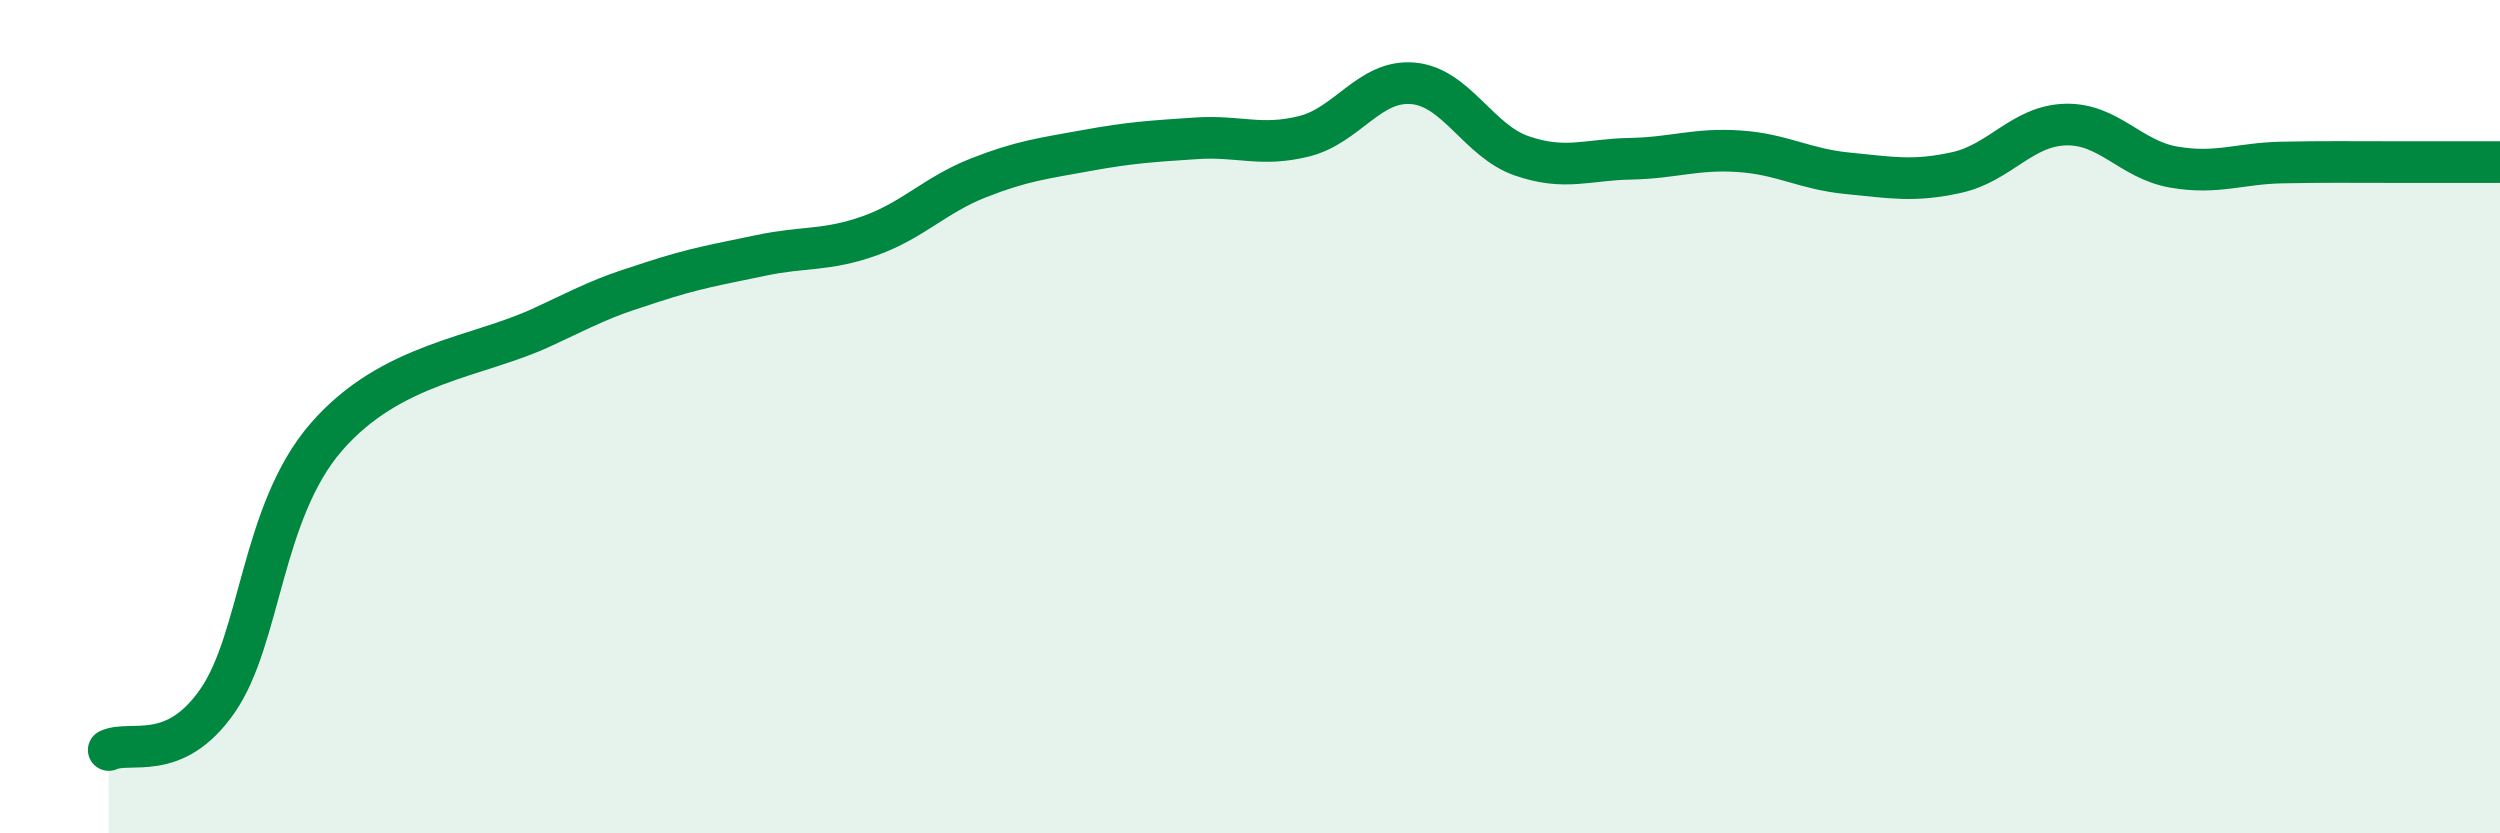
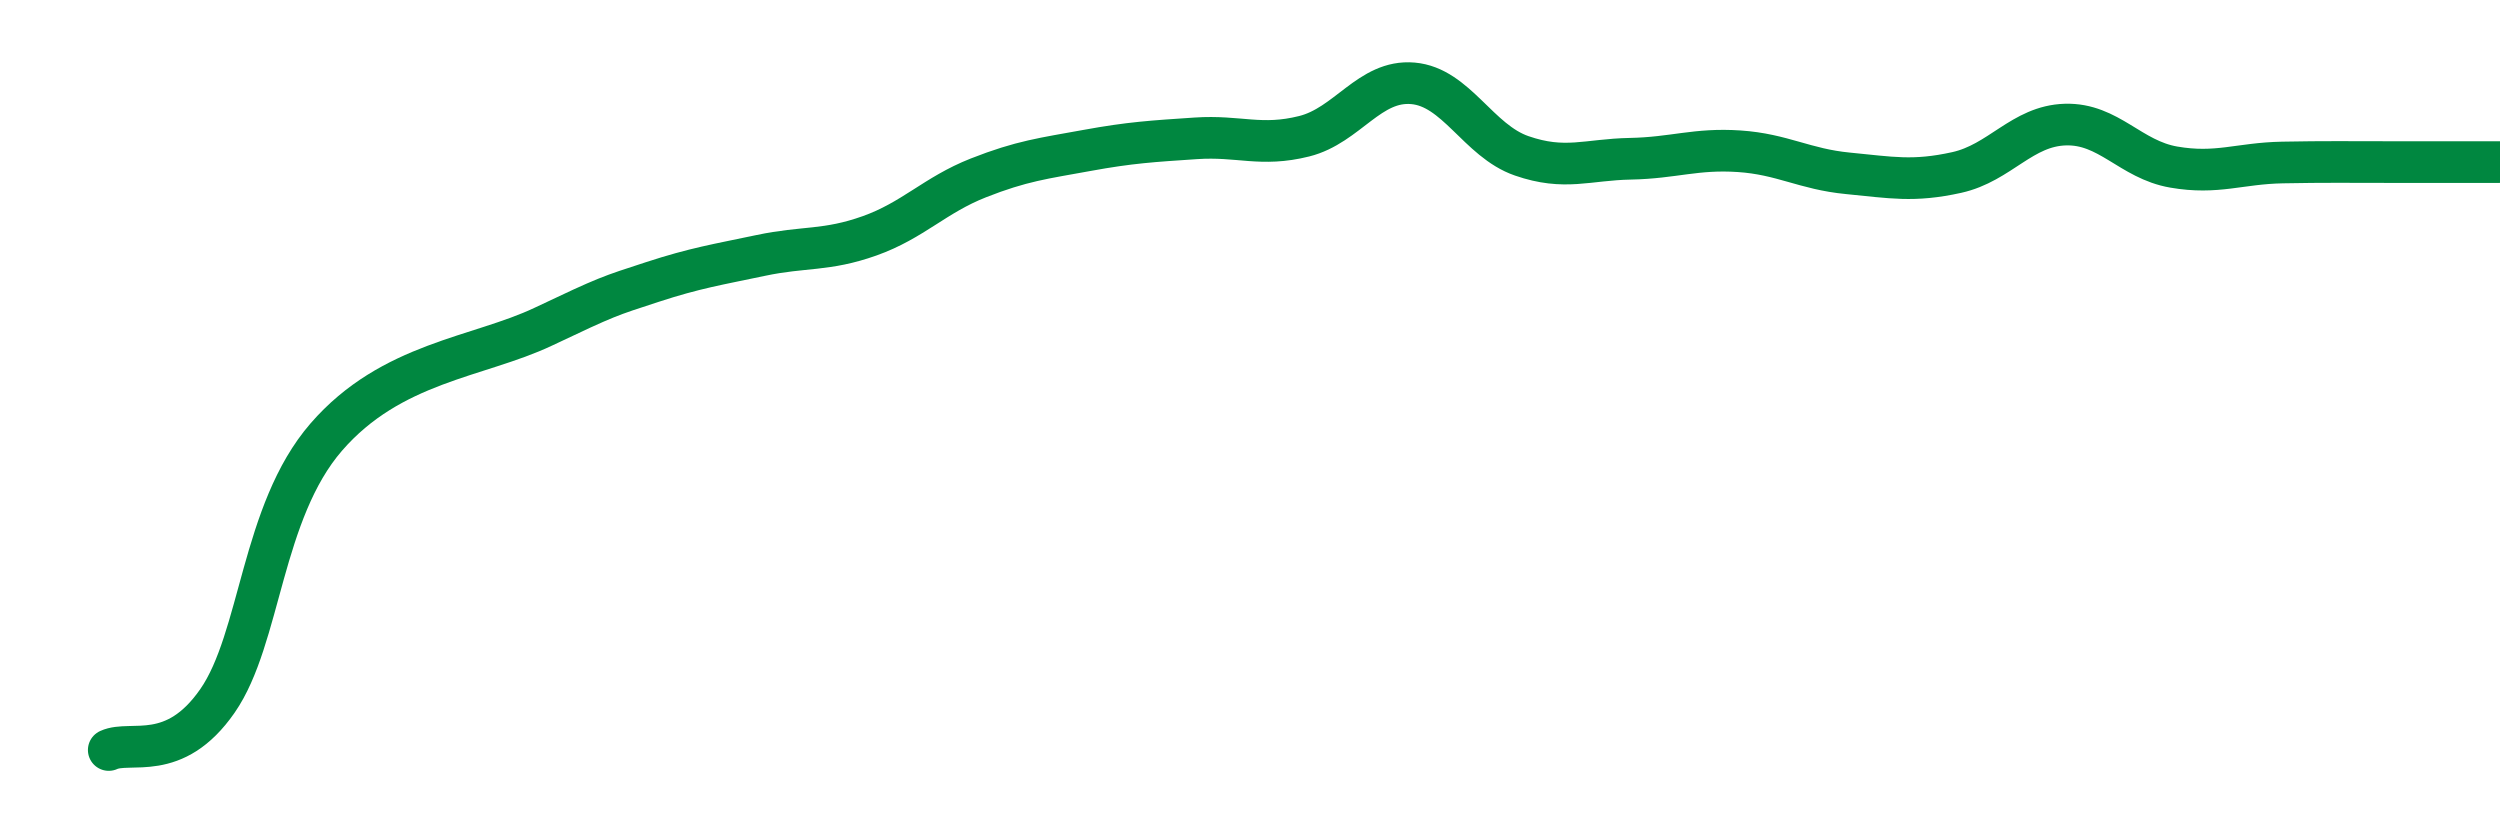
<svg xmlns="http://www.w3.org/2000/svg" width="60" height="20" viewBox="0 0 60 20">
-   <path d="M 2.61,18 C 3.13,17.76 4.18,18.32 5.22,16.82 C 6.26,15.32 6.27,12.29 7.83,10.49 C 9.39,8.69 11.48,8.58 13.04,7.84 C 14.6,7.1 14.61,7.11 15.65,6.77 C 16.69,6.43 17.22,6.35 18.26,6.13 C 19.3,5.91 19.83,6.03 20.87,5.66 C 21.91,5.29 22.44,4.68 23.48,4.27 C 24.52,3.86 25.05,3.8 26.09,3.61 C 27.13,3.42 27.66,3.39 28.7,3.32 C 29.74,3.25 30.26,3.53 31.3,3.27 C 32.34,3.01 32.87,1.91 33.91,2 C 34.95,2.09 35.48,3.38 36.52,3.74 C 37.56,4.1 38.09,3.83 39.13,3.81 C 40.17,3.79 40.7,3.56 41.74,3.63 C 42.78,3.7 43.31,4.06 44.35,4.16 C 45.39,4.26 45.92,4.37 46.96,4.14 C 48,3.91 48.53,3.02 49.57,2.99 C 50.61,2.96 51.13,3.83 52.17,4.01 C 53.21,4.19 53.74,3.92 54.78,3.9 C 55.82,3.88 56.35,3.89 57.39,3.89 C 58.43,3.89 59.48,3.89 60,3.89L60 20L2.61 20Z" fill="#008740" opacity="0.1" stroke-linecap="round" stroke-linejoin="round" />
  <path d="M 2.61,18 C 3.13,17.76 4.18,18.32 5.22,16.82 C 6.26,15.32 6.27,12.29 7.83,10.49 C 9.39,8.69 11.48,8.58 13.04,7.84 C 14.6,7.1 14.61,7.11 15.65,6.77 C 16.69,6.43 17.22,6.35 18.26,6.13 C 19.3,5.91 19.83,6.03 20.87,5.66 C 21.91,5.29 22.44,4.68 23.48,4.27 C 24.52,3.86 25.05,3.8 26.09,3.61 C 27.13,3.42 27.66,3.39 28.7,3.32 C 29.74,3.25 30.26,3.53 31.3,3.27 C 32.34,3.01 32.87,1.91 33.91,2 C 34.95,2.09 35.48,3.38 36.52,3.74 C 37.56,4.1 38.09,3.83 39.13,3.81 C 40.17,3.79 40.7,3.56 41.74,3.63 C 42.78,3.7 43.31,4.06 44.35,4.16 C 45.39,4.26 45.92,4.37 46.96,4.14 C 48,3.91 48.53,3.02 49.57,2.99 C 50.61,2.96 51.13,3.83 52.17,4.01 C 53.21,4.19 53.74,3.92 54.78,3.9 C 55.82,3.88 56.35,3.89 57.39,3.89 C 58.43,3.89 59.48,3.89 60,3.89" stroke="#008740" stroke-width="1" fill="none" stroke-linecap="round" stroke-linejoin="round" />
</svg>